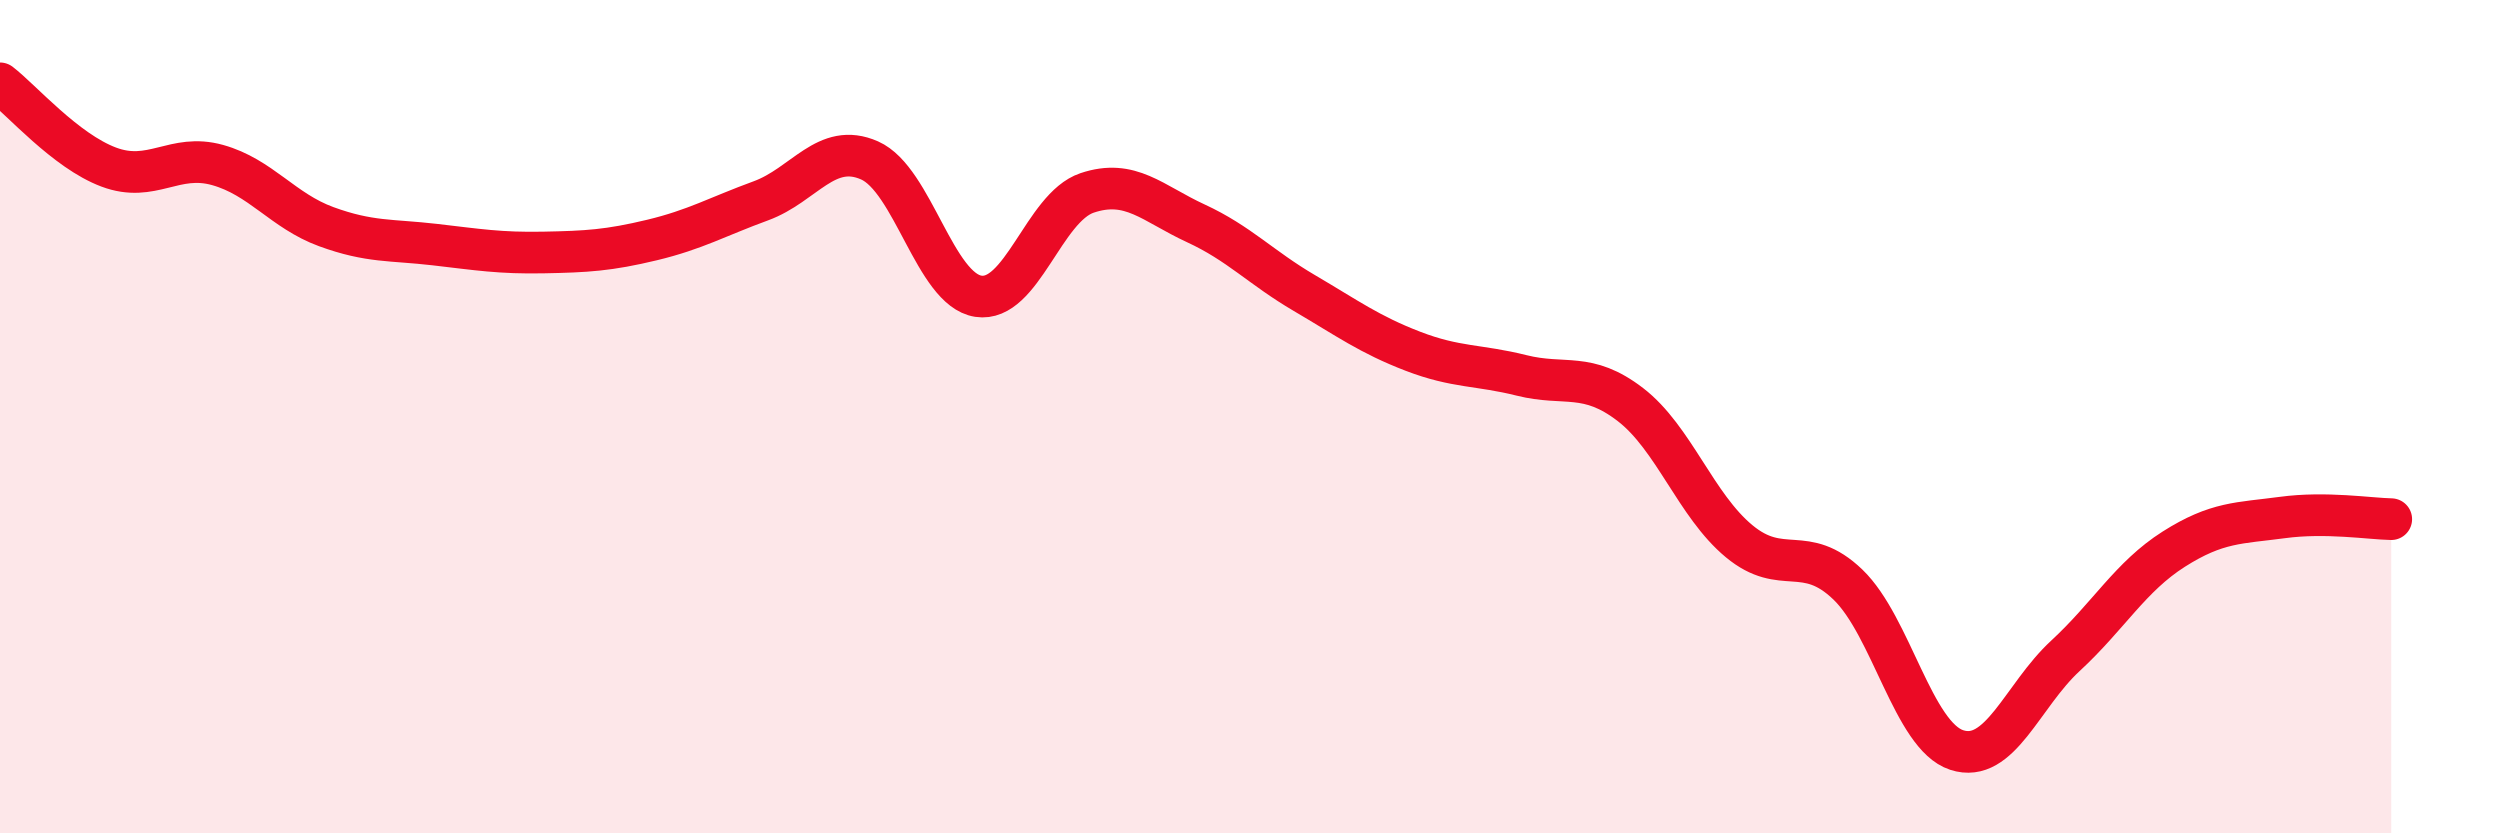
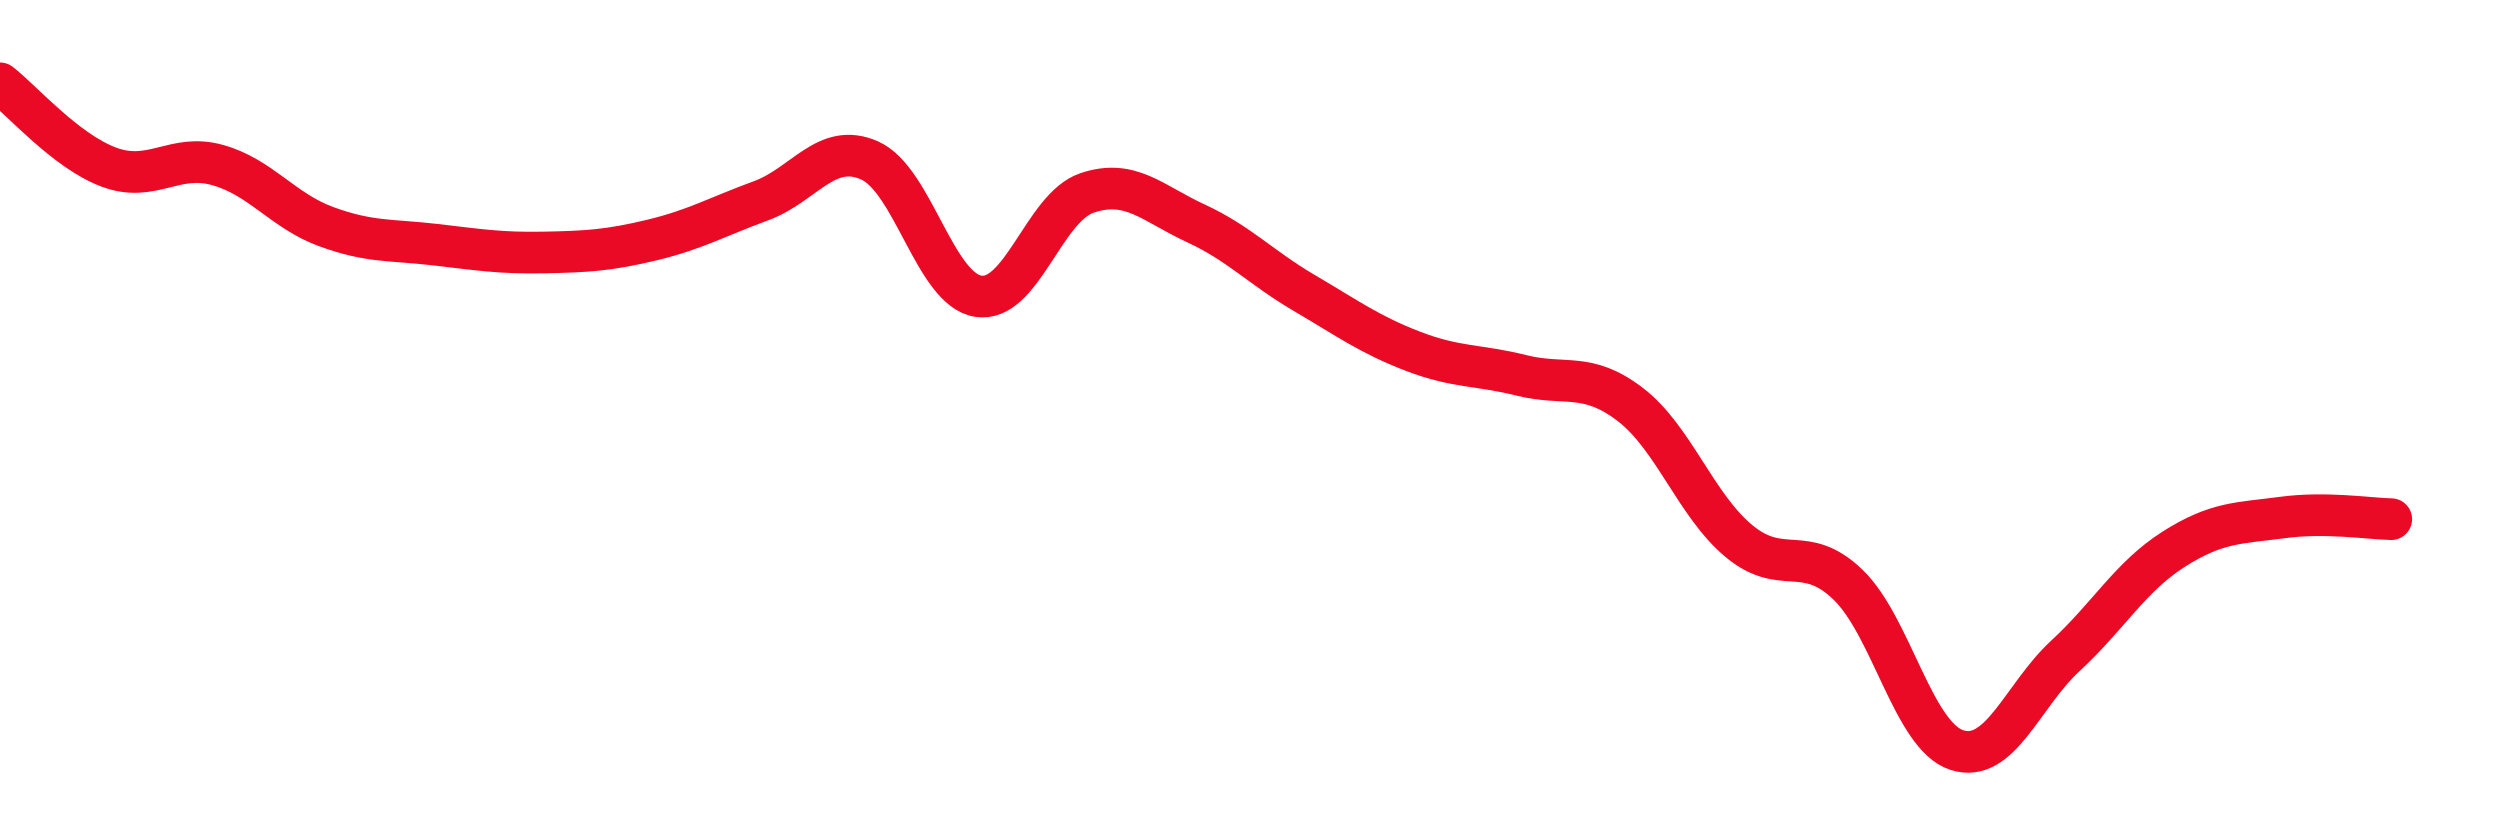
<svg xmlns="http://www.w3.org/2000/svg" width="60" height="20" viewBox="0 0 60 20">
-   <path d="M 0,2 C 0.52,2.4 1.57,3.62 2.61,4.01 C 3.65,4.4 4.18,3.67 5.22,3.96 C 6.26,4.25 6.79,5.06 7.83,5.44 C 8.87,5.82 9.39,5.75 10.43,5.87 C 11.47,5.99 12,6.08 13.04,6.06 C 14.08,6.04 14.61,6.01 15.65,5.76 C 16.69,5.51 17.22,5.2 18.26,4.82 C 19.3,4.44 19.83,3.39 20.87,3.85 C 21.91,4.31 22.44,6.95 23.48,7.11 C 24.52,7.27 25.05,4.98 26.09,4.63 C 27.13,4.28 27.66,4.88 28.7,5.36 C 29.74,5.84 30.26,6.42 31.3,7.03 C 32.34,7.64 32.87,8.03 33.91,8.43 C 34.95,8.83 35.48,8.75 36.52,9.01 C 37.56,9.27 38.09,8.91 39.13,9.71 C 40.17,10.51 40.7,12.13 41.74,12.99 C 42.78,13.85 43.31,13.03 44.35,14.03 C 45.39,15.03 45.92,17.66 46.96,18 C 48,18.34 48.53,16.7 49.57,15.74 C 50.61,14.78 51.13,13.84 52.17,13.18 C 53.21,12.52 53.74,12.56 54.78,12.42 C 55.82,12.28 56.87,12.45 57.39,12.46L57.39 20L0 20Z" fill="#EB0A25" opacity="0.1" stroke-linecap="round" stroke-linejoin="round" />
  <path d="M 0,2 C 0.52,2.4 1.57,3.62 2.61,4.01 C 3.65,4.4 4.18,3.67 5.22,3.96 C 6.26,4.25 6.79,5.06 7.83,5.44 C 8.87,5.82 9.39,5.75 10.43,5.87 C 11.47,5.99 12,6.08 13.04,6.06 C 14.08,6.04 14.61,6.01 15.65,5.76 C 16.69,5.51 17.22,5.2 18.26,4.82 C 19.3,4.44 19.83,3.39 20.87,3.85 C 21.91,4.31 22.44,6.95 23.48,7.11 C 24.52,7.27 25.05,4.98 26.09,4.63 C 27.13,4.28 27.66,4.88 28.7,5.36 C 29.74,5.84 30.26,6.42 31.3,7.03 C 32.34,7.64 32.87,8.03 33.91,8.43 C 34.95,8.83 35.48,8.75 36.52,9.01 C 37.56,9.27 38.09,8.91 39.13,9.71 C 40.17,10.51 40.7,12.13 41.74,12.99 C 42.78,13.85 43.31,13.03 44.35,14.03 C 45.39,15.03 45.92,17.66 46.96,18 C 48,18.34 48.53,16.7 49.57,15.74 C 50.61,14.78 51.13,13.84 52.17,13.18 C 53.21,12.52 53.74,12.56 54.78,12.42 C 55.82,12.28 56.87,12.45 57.39,12.46" stroke="#EB0A25" stroke-width="1" fill="none" stroke-linecap="round" stroke-linejoin="round" />
</svg>